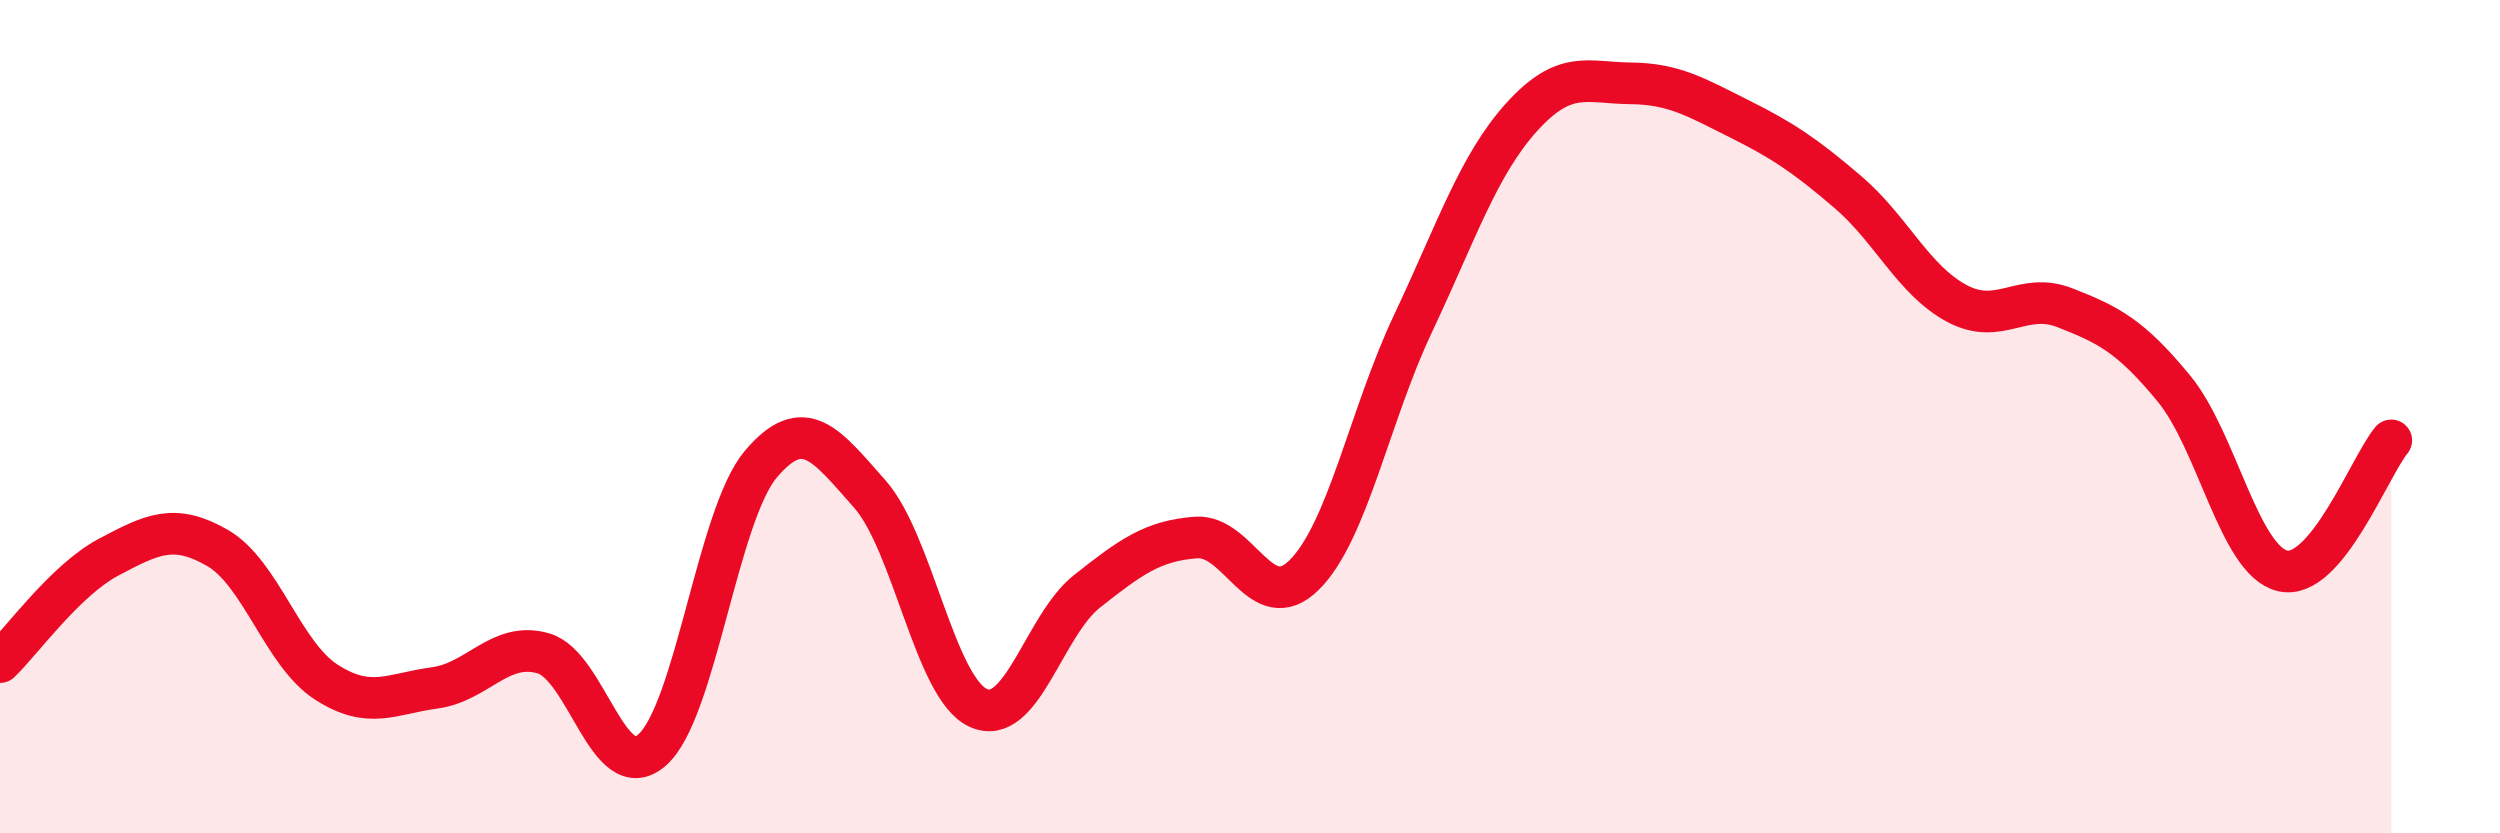
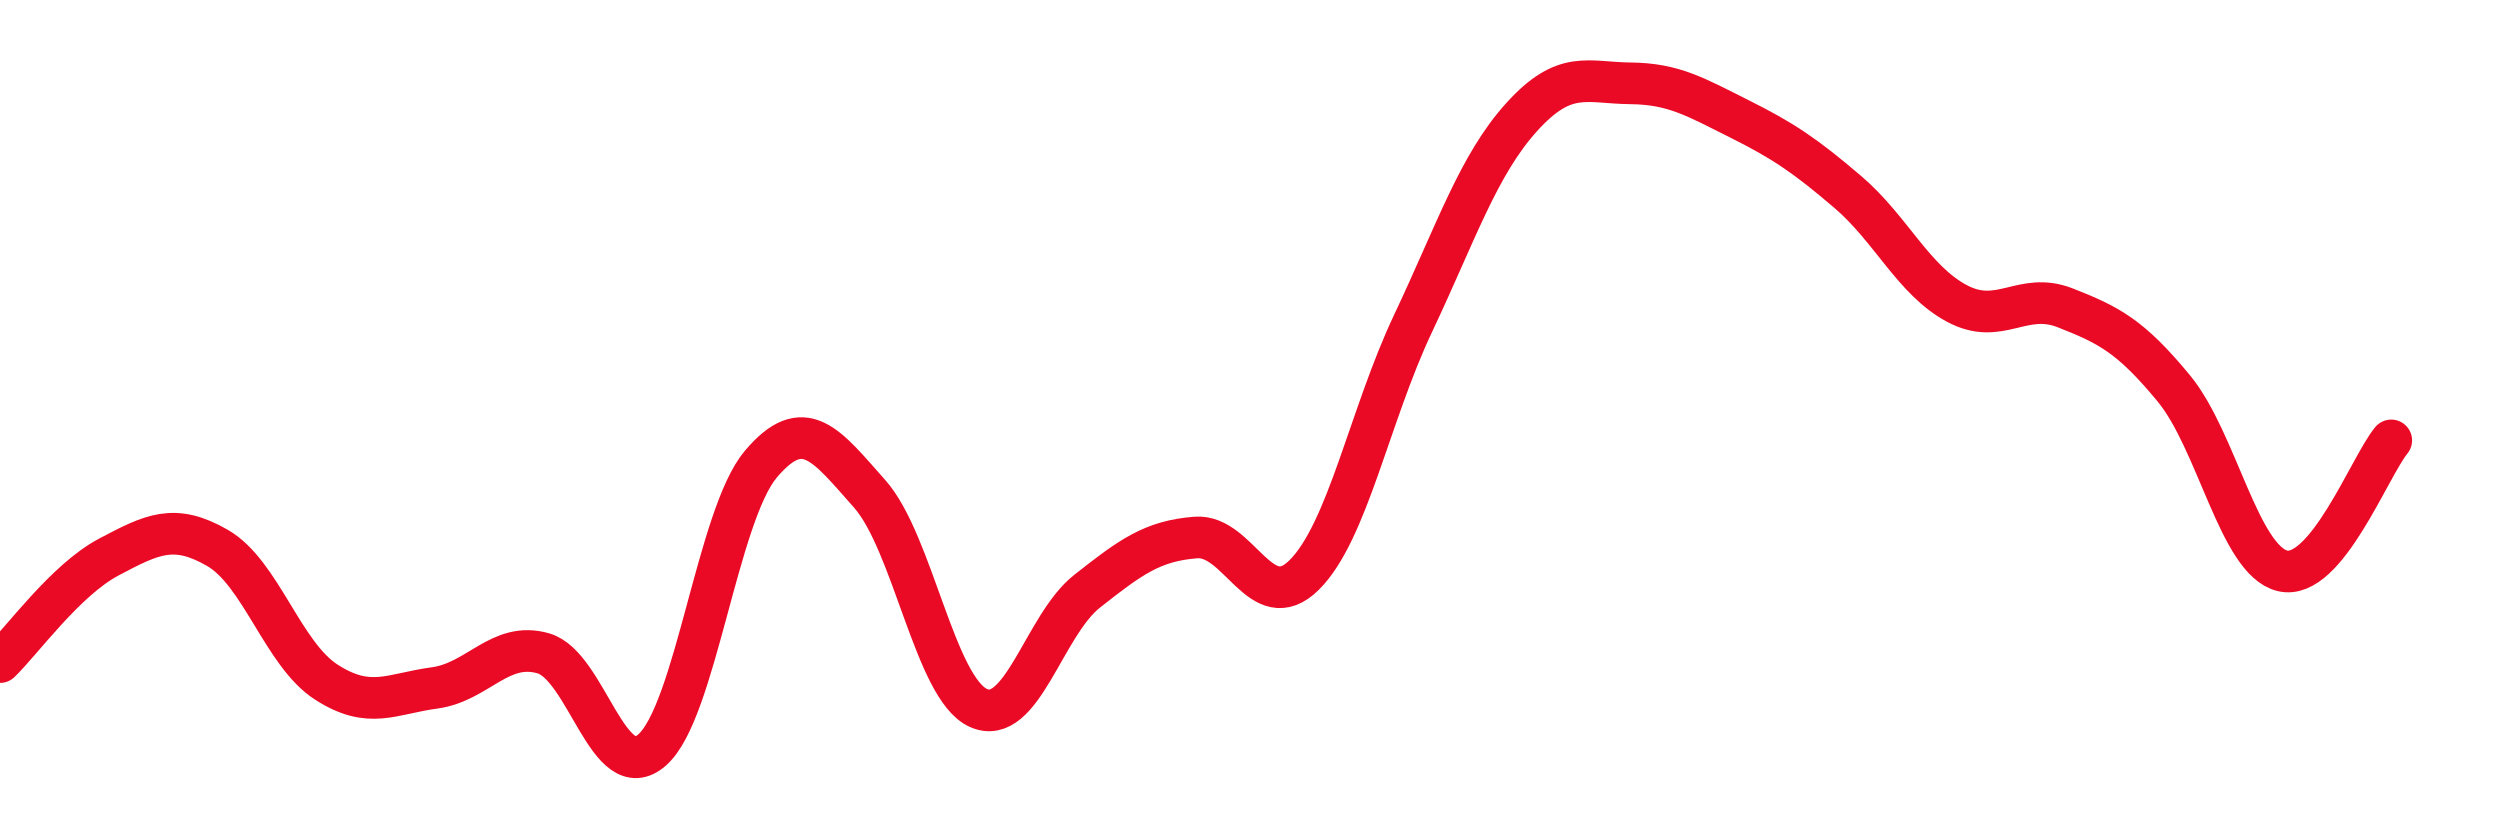
<svg xmlns="http://www.w3.org/2000/svg" width="60" height="20" viewBox="0 0 60 20">
-   <path d="M 0,15.89 C 0.52,15.39 1.57,13.92 2.61,13.37 C 3.65,12.82 4.18,12.55 5.22,13.15 C 6.26,13.75 6.79,15.7 7.83,16.37 C 8.87,17.04 9.39,16.65 10.43,16.51 C 11.47,16.37 12,15.38 13.04,15.68 C 14.08,15.98 14.61,18.91 15.65,18 C 16.69,17.09 17.22,12.37 18.26,11.14 C 19.3,9.91 19.83,10.68 20.87,11.85 C 21.91,13.02 22.44,16.52 23.48,16.99 C 24.52,17.46 25.05,15.01 26.09,14.19 C 27.13,13.37 27.66,12.98 28.7,12.9 C 29.74,12.82 30.26,14.83 31.3,13.8 C 32.34,12.77 32.87,9.97 33.91,7.77 C 34.95,5.57 35.48,3.96 36.52,2.81 C 37.56,1.66 38.09,1.99 39.13,2 C 40.17,2.01 40.7,2.33 41.74,2.85 C 42.78,3.37 43.31,3.72 44.35,4.61 C 45.39,5.5 45.92,6.72 46.96,7.28 C 48,7.84 48.53,6.98 49.57,7.39 C 50.61,7.8 51.13,8.06 52.17,9.32 C 53.21,10.58 53.74,13.45 54.78,13.7 C 55.82,13.95 56.87,11.2 57.39,10.57L57.39 20L0 20Z" fill="#EB0A25" opacity="0.1" stroke-linecap="round" stroke-linejoin="round" />
  <path d="M 0,15.89 C 0.52,15.39 1.57,13.92 2.61,13.37 C 3.65,12.82 4.18,12.55 5.22,13.15 C 6.26,13.75 6.79,15.7 7.83,16.37 C 8.87,17.04 9.39,16.65 10.43,16.51 C 11.47,16.37 12,15.38 13.04,15.68 C 14.08,15.98 14.61,18.91 15.65,18 C 16.69,17.09 17.22,12.37 18.26,11.14 C 19.3,9.91 19.83,10.68 20.87,11.85 C 21.91,13.02 22.44,16.52 23.48,16.99 C 24.52,17.46 25.05,15.01 26.09,14.19 C 27.13,13.37 27.66,12.98 28.7,12.9 C 29.74,12.82 30.26,14.83 31.3,13.8 C 32.34,12.77 32.87,9.97 33.91,7.77 C 34.95,5.57 35.48,3.96 36.52,2.81 C 37.56,1.66 38.09,1.99 39.13,2 C 40.17,2.01 40.7,2.33 41.74,2.85 C 42.78,3.37 43.31,3.72 44.35,4.61 C 45.39,5.5 45.92,6.72 46.96,7.28 C 48,7.84 48.53,6.98 49.57,7.39 C 50.61,7.8 51.13,8.06 52.17,9.32 C 53.21,10.58 53.74,13.45 54.78,13.7 C 55.82,13.95 56.87,11.2 57.39,10.57" stroke="#EB0A25" stroke-width="1" fill="none" stroke-linecap="round" stroke-linejoin="round" />
</svg>